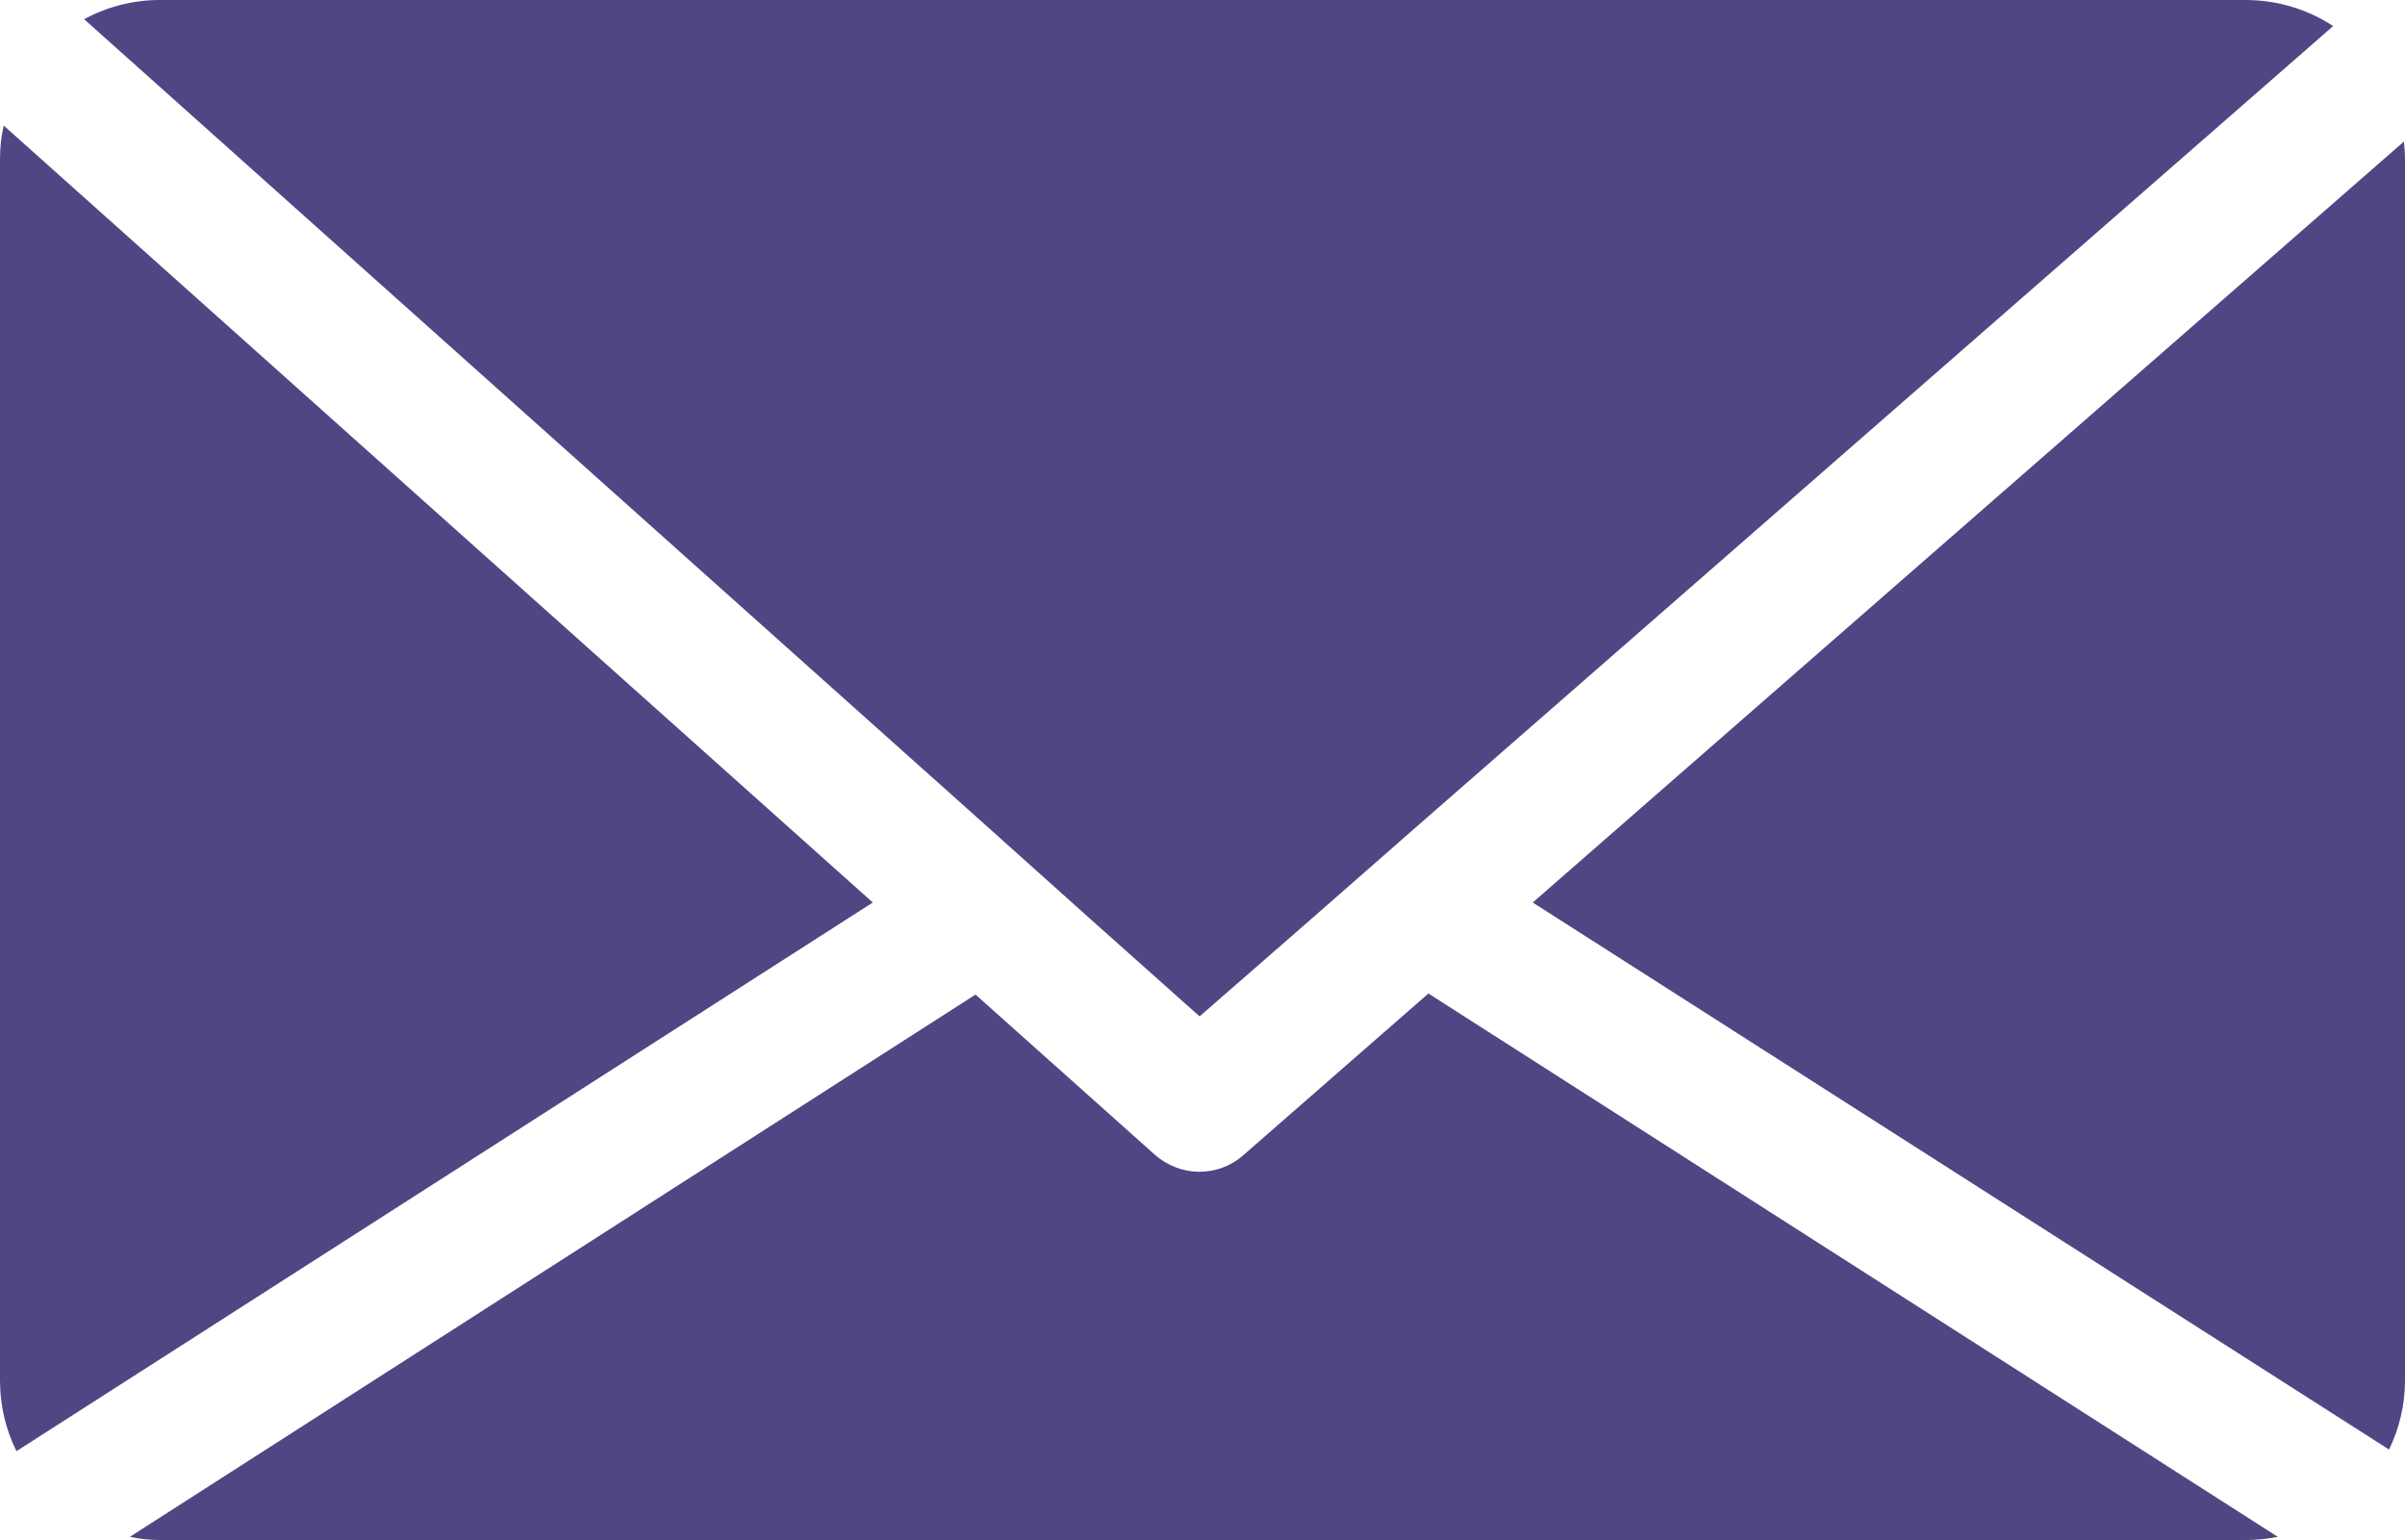
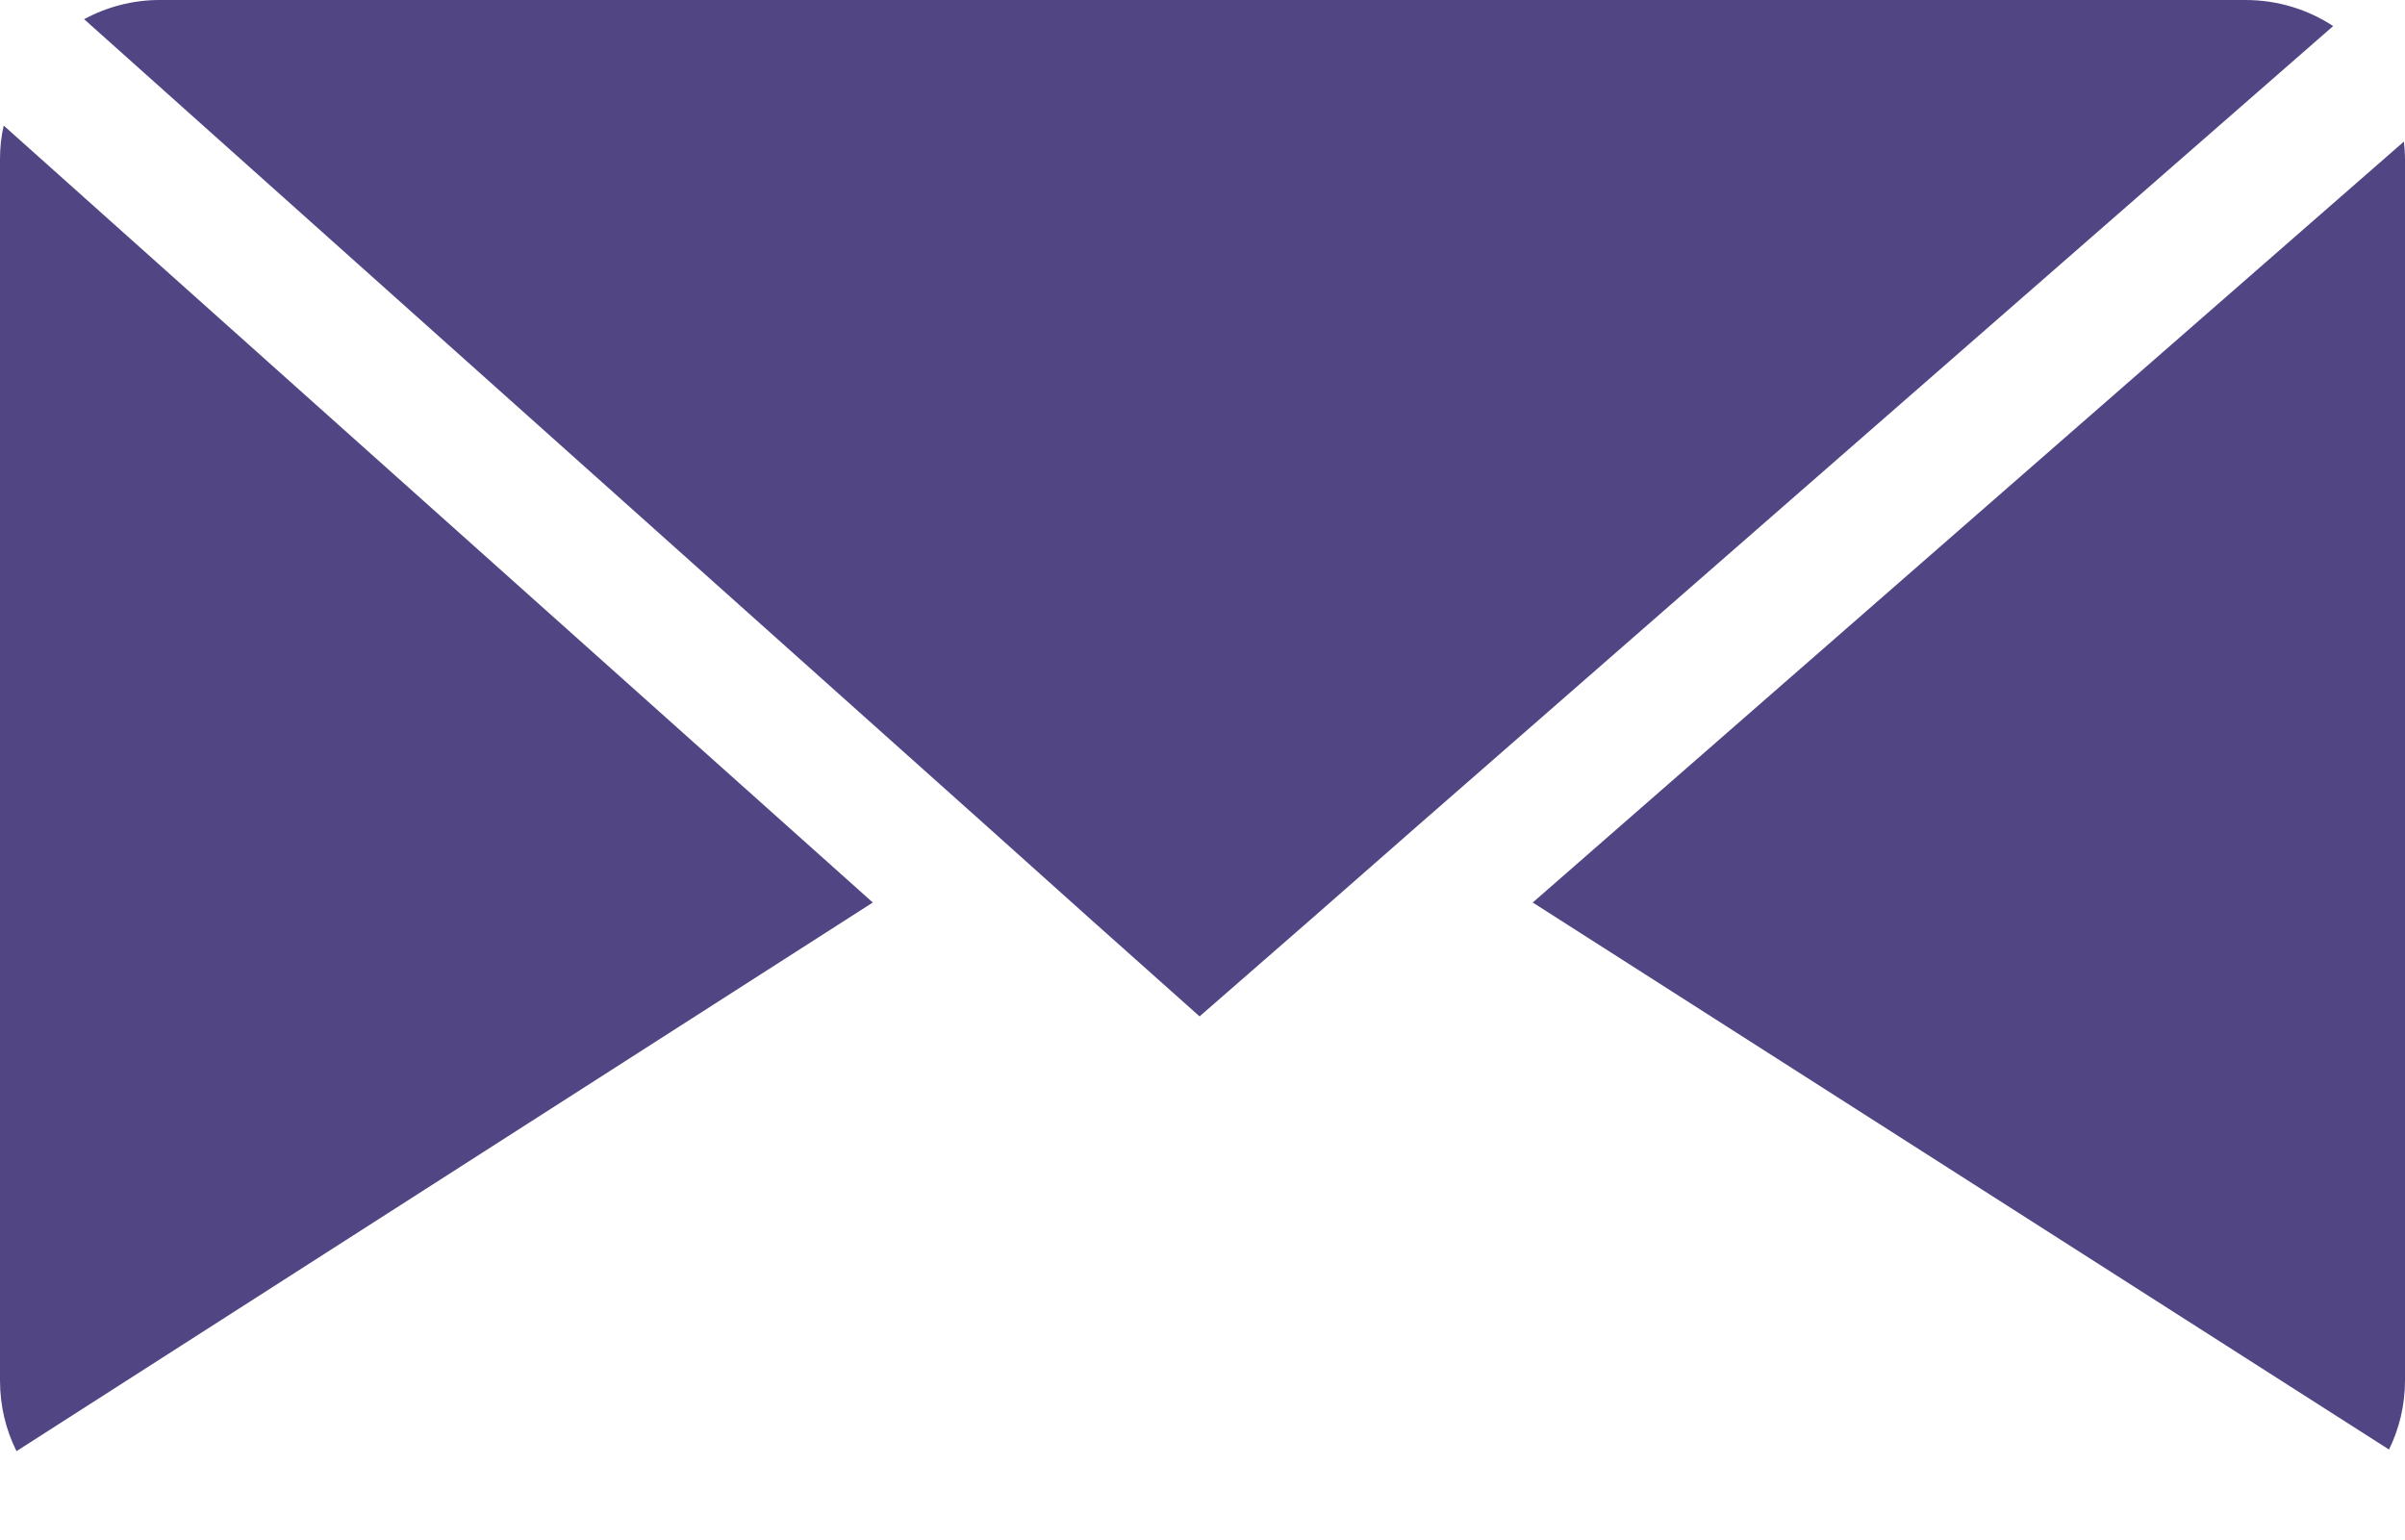
<svg xmlns="http://www.w3.org/2000/svg" version="1.1" id="Layer_1" x="0px" y="0px" viewBox="0 0 45.19 28.94" style="enable-background:new 0 0 45.19 28.94;" xml:space="preserve">
  <style type="text/css">
	.st0{fill:#DFDEEA;}
	.st1{clip-path:url(#SVGID_00000008855133227862988880000011272454825212481697_);fill:#DFDEEA;}
	
		.st2{clip-path:url(#SVGID_00000008855133227862988880000011272454825212481697_);fill:none;stroke:#524583;stroke-width:15;stroke-linecap:round;stroke-miterlimit:10;}
	.st3{clip-path:url(#SVGID_00000003806992131186508960000012519893683453658289_);fill:#524583;}
	
		.st4{opacity:0.2;clip-path:url(#SVGID_00000003806992131186508960000012519893683453658289_);fill:none;stroke:#FFFFFF;stroke-width:10;stroke-miterlimit:10;}
	.st5{fill:none;stroke:#000000;stroke-width:0.5;stroke-miterlimit:10;}
	.st6{clip-path:url(#SVGID_00000131332369802325135020000005849995768832080046_);fill:#524583;}
	
		.st7{clip-path:url(#SVGID_00000131332369802325135020000005849995768832080046_);fill:none;stroke:#FF8500;stroke-width:15;stroke-linecap:round;stroke-linejoin:round;stroke-miterlimit:10;}
	.st8{clip-path:url(#SVGID_00000003094370765689934990000000346536047393826232_);fill:#DFDEEA;}
	
		.st9{opacity:0.3;clip-path:url(#SVGID_00000003094370765689934990000000346536047393826232_);fill:none;stroke:#FF8500;stroke-width:40;stroke-linecap:round;stroke-linejoin:round;stroke-miterlimit:10;}
	.st10{clip-path:url(#SVGID_00000135665241718401051240000006496318475357590668_);fill:#524583;}
	
		.st11{clip-path:url(#SVGID_00000135665241718401051240000006496318475357590668_);fill:none;stroke:#FF8500;stroke-width:15;stroke-linecap:round;stroke-linejoin:round;stroke-miterlimit:10;}
	.st12{clip-path:url(#SVGID_00000121252628614040647310000008242189077675202724_);fill:#524583;}
	
		.st13{clip-path:url(#SVGID_00000121252628614040647310000008242189077675202724_);fill:none;stroke:#FF8500;stroke-width:15;stroke-linecap:round;stroke-linejoin:round;stroke-miterlimit:10;}
	.st14{fill:none;stroke:#524583;stroke-miterlimit:10;}
	.st15{fill:#524583;}
	.st16{fill:#FF8500;}
	.st17{fill:#524585;}
	.st18{fill:#5A92BC;}
	.st19{fill:#9692B9;}
	.st20{fill:#E75755;}
	.st21{fill:#FEF8F5;}
	.st22{fill:#FC6823;}
	.st23{fill:#FFDBCA;}
	.st24{fill:#FEEFE9;}
	.st25{fill:#73FF9F;}
	.st26{fill:#234BFC;}
	.st27{fill:#1797FE;}
	.st28{fill:#90C5F7;}
	.st29{fill:#D1EAFF;}
	.st30{fill:#221F1E;}
	.st31{fill:#4D4A4A;}
	.st32{fill:#737373;}
	.st33{fill:#BDBDBD;}
	.st34{fill:#E5E5E5;}
	.st35{fill:#F2F2F2;}
	.st36{fill:#FFFFFF;}
	.st37{fill:none;stroke:#FFFFFF;stroke-width:0.487;stroke-miterlimit:10;}
	
		.st38{clip-path:url(#SVGID_00000053537055341115376920000008523932540280502948_);fill:none;stroke:#524585;stroke-width:3.308;stroke-linecap:round;stroke-linejoin:round;stroke-miterlimit:10;}
	.st39{fill:none;stroke:#524585;stroke-width:1.654;stroke-miterlimit:10;}
	.st40{fill:none;stroke:#524583;stroke-linecap:round;stroke-linejoin:round;stroke-miterlimit:10;}
	.st41{fill:none;stroke:#524585;stroke-width:1.5;stroke-miterlimit:10;}
	.st42{fill:#524583;stroke:#524585;stroke-width:0.5;stroke-miterlimit:10;}
	.st43{fill:none;stroke:#524583;stroke-width:1.24;stroke-miterlimit:10;}
	.st44{clip-path:url(#SVGID_00000040576002975795278840000006021135906798715050_);fill:#524583;}
	
		.st45{clip-path:url(#SVGID_00000040576002975795278840000006021135906798715050_);fill:none;stroke:#FF8500;stroke-width:15;stroke-linecap:round;stroke-linejoin:round;stroke-miterlimit:10;}
	.st46{fill:none;stroke:#FF8500;stroke-width:15;stroke-linecap:round;stroke-linejoin:round;stroke-miterlimit:10;}
	.st47{fill:none;stroke:#FF8300;stroke-width:6.281;stroke-linecap:round;stroke-linejoin:round;stroke-miterlimit:10;}
	
		.st48{clip-path:url(#SVGID_00000137817942092238240550000014452041566223991690_);fill:none;stroke:#524581;stroke-width:6.281;stroke-miterlimit:10;}
	
		.st49{clip-path:url(#SVGID_00000090253192355698982220000003695482026713709219_);fill:none;stroke:#524581;stroke-width:6.281;stroke-miterlimit:10;}
	.st50{fill:#FFFFFF;stroke:#524583;stroke-miterlimit:10;}
	.st51{fill:none;stroke:#524583;stroke-width:1.003;stroke-miterlimit:10;}
	.st52{clip-path:url(#SVGID_00000093163061667833865820000004540277602189831102_);fill:#524583;}
	
		.st53{clip-path:url(#SVGID_00000093163061667833865820000004540277602189831102_);fill:none;stroke:#FF8500;stroke-width:15;stroke-linecap:round;stroke-linejoin:round;stroke-miterlimit:10;}
	
		.st54{clip-path:url(#SVGID_00000161591326753059720800000014052801090366763137_);fill:none;stroke:#524585;stroke-width:3.308;stroke-linecap:round;stroke-linejoin:round;stroke-miterlimit:10;}
	.st55{fill:none;stroke:#524583;stroke-width:4;stroke-linecap:round;stroke-linejoin:round;stroke-miterlimit:10;}
	.st56{clip-path:url(#SVGID_00000117672634584486255800000005427816269689186434_);fill:#FFFFFF;}
	.st57{clip-path:url(#SVGID_00000117672634584486255800000005427816269689186434_);}
	.st58{clip-path:url(#SVGID_00000159460015087888803500000011754845134916359560_);}
	.st59{clip-path:url(#SVGID_00000117672634584486255800000005427816269689186434_);fill:#524583;}
	.st60{clip-path:url(#SVGID_00000071523027124925769810000009923539025141901982_);fill:#524583;}
	.st61{clip-path:url(#SVGID_00000152983218980195107730000013804642353061806782_);fill:#524583;}
	.st62{clip-path:url(#SVGID_00000181792846012194019430000013729649271522183846_);fill:#524583;}
	.st63{clip-path:url(#SVGID_00000088840192473284448820000011150776645270650001_);fill:#524583;}
	.st64{clip-path:url(#SVGID_00000122692386568086531390000010850505645854789549_);fill:#524583;}
	.st65{clip-path:url(#SVGID_00000003797549777976274930000015262079109506065319_);fill:#524583;}
	.st66{clip-path:url(#SVGID_00000155145934684174309860000016529484921433064079_);}
	.st67{clip-path:url(#SVGID_00000018957987433625839860000014094067798593191844_);}
	.st68{clip-path:url(#SVGID_00000089566205898350252980000012536778569620053398_);}
	.st69{clip-path:url(#SVGID_00000028288078759091517590000016804817310406061751_);}
	.st70{clip-path:url(#SVGID_00000039853983465066295340000004011261579513259426_);}
	.st71{clip-path:url(#SVGID_00000117672634584486255800000005427816269689186434_);fill:#DFDEEA;}
	.st72{clip-path:url(#SVGID_00000117672634584486255800000005427816269689186434_);fill:#FF8500;}
	.st73{clip-path:url(#SVGID_00000059289606939304451450000006722372637989211303_);}
	.st74{clip-path:url(#SVGID_00000102543699080794689750000009466710147682689176_);fill:#524583;}
	.st75{clip-path:url(#SVGID_00000036227219083554662920000018258512186500239530_);}
	.st76{clip-path:url(#SVGID_00000010271468805076071570000012462885430568562563_);}
	.st77{clip-path:url(#SVGID_00000098210456497190696480000000849458015526731938_);}
	.st78{clip-path:url(#SVGID_00000075867680207964538540000007268588044618824096_);}
	.st79{clip-path:url(#SVGID_00000009587151336159124980000000035923746183954088_);}
</style>
  <g>
    <path class="st15" d="M20.51,17.29l2.03,1.81l2.11-1.84l1.95-1.71L43.84,0.49C43.37,0.18,42.8,0,42.19,0H3   C2.49,0,2.01,0.13,1.58,0.36l17,15.2L20.51,17.29z" />
-     <path class="st15" d="M0.07,2.36C0.02,2.57,0,2.78,0,3v22.94c0,0.48,0.11,0.93,0.31,1.33L16.4,16.96L0.07,2.36z" />
-     <path class="st15" d="M23.36,21.71c-0.24,0.21-0.53,0.31-0.83,0.31c-0.29,0-0.59-0.11-0.83-0.32l-3.37-3.01L2.44,28.88   c0.18,0.04,0.37,0.06,0.56,0.06h39.19c0.21,0,0.41-0.02,0.61-0.06L26.84,18.67L23.36,21.71z" />
+     <path class="st15" d="M0.07,2.36C0.02,2.57,0,2.78,0,3v22.94c0,0.48,0.11,0.93,0.31,1.33L16.4,16.96z" />
    <path class="st15" d="M45.17,2.66L28.8,16.96l16.09,10.28c0.19-0.39,0.3-0.83,0.3-1.3V3C45.19,2.88,45.18,2.77,45.17,2.66z" />
  </g>
</svg>